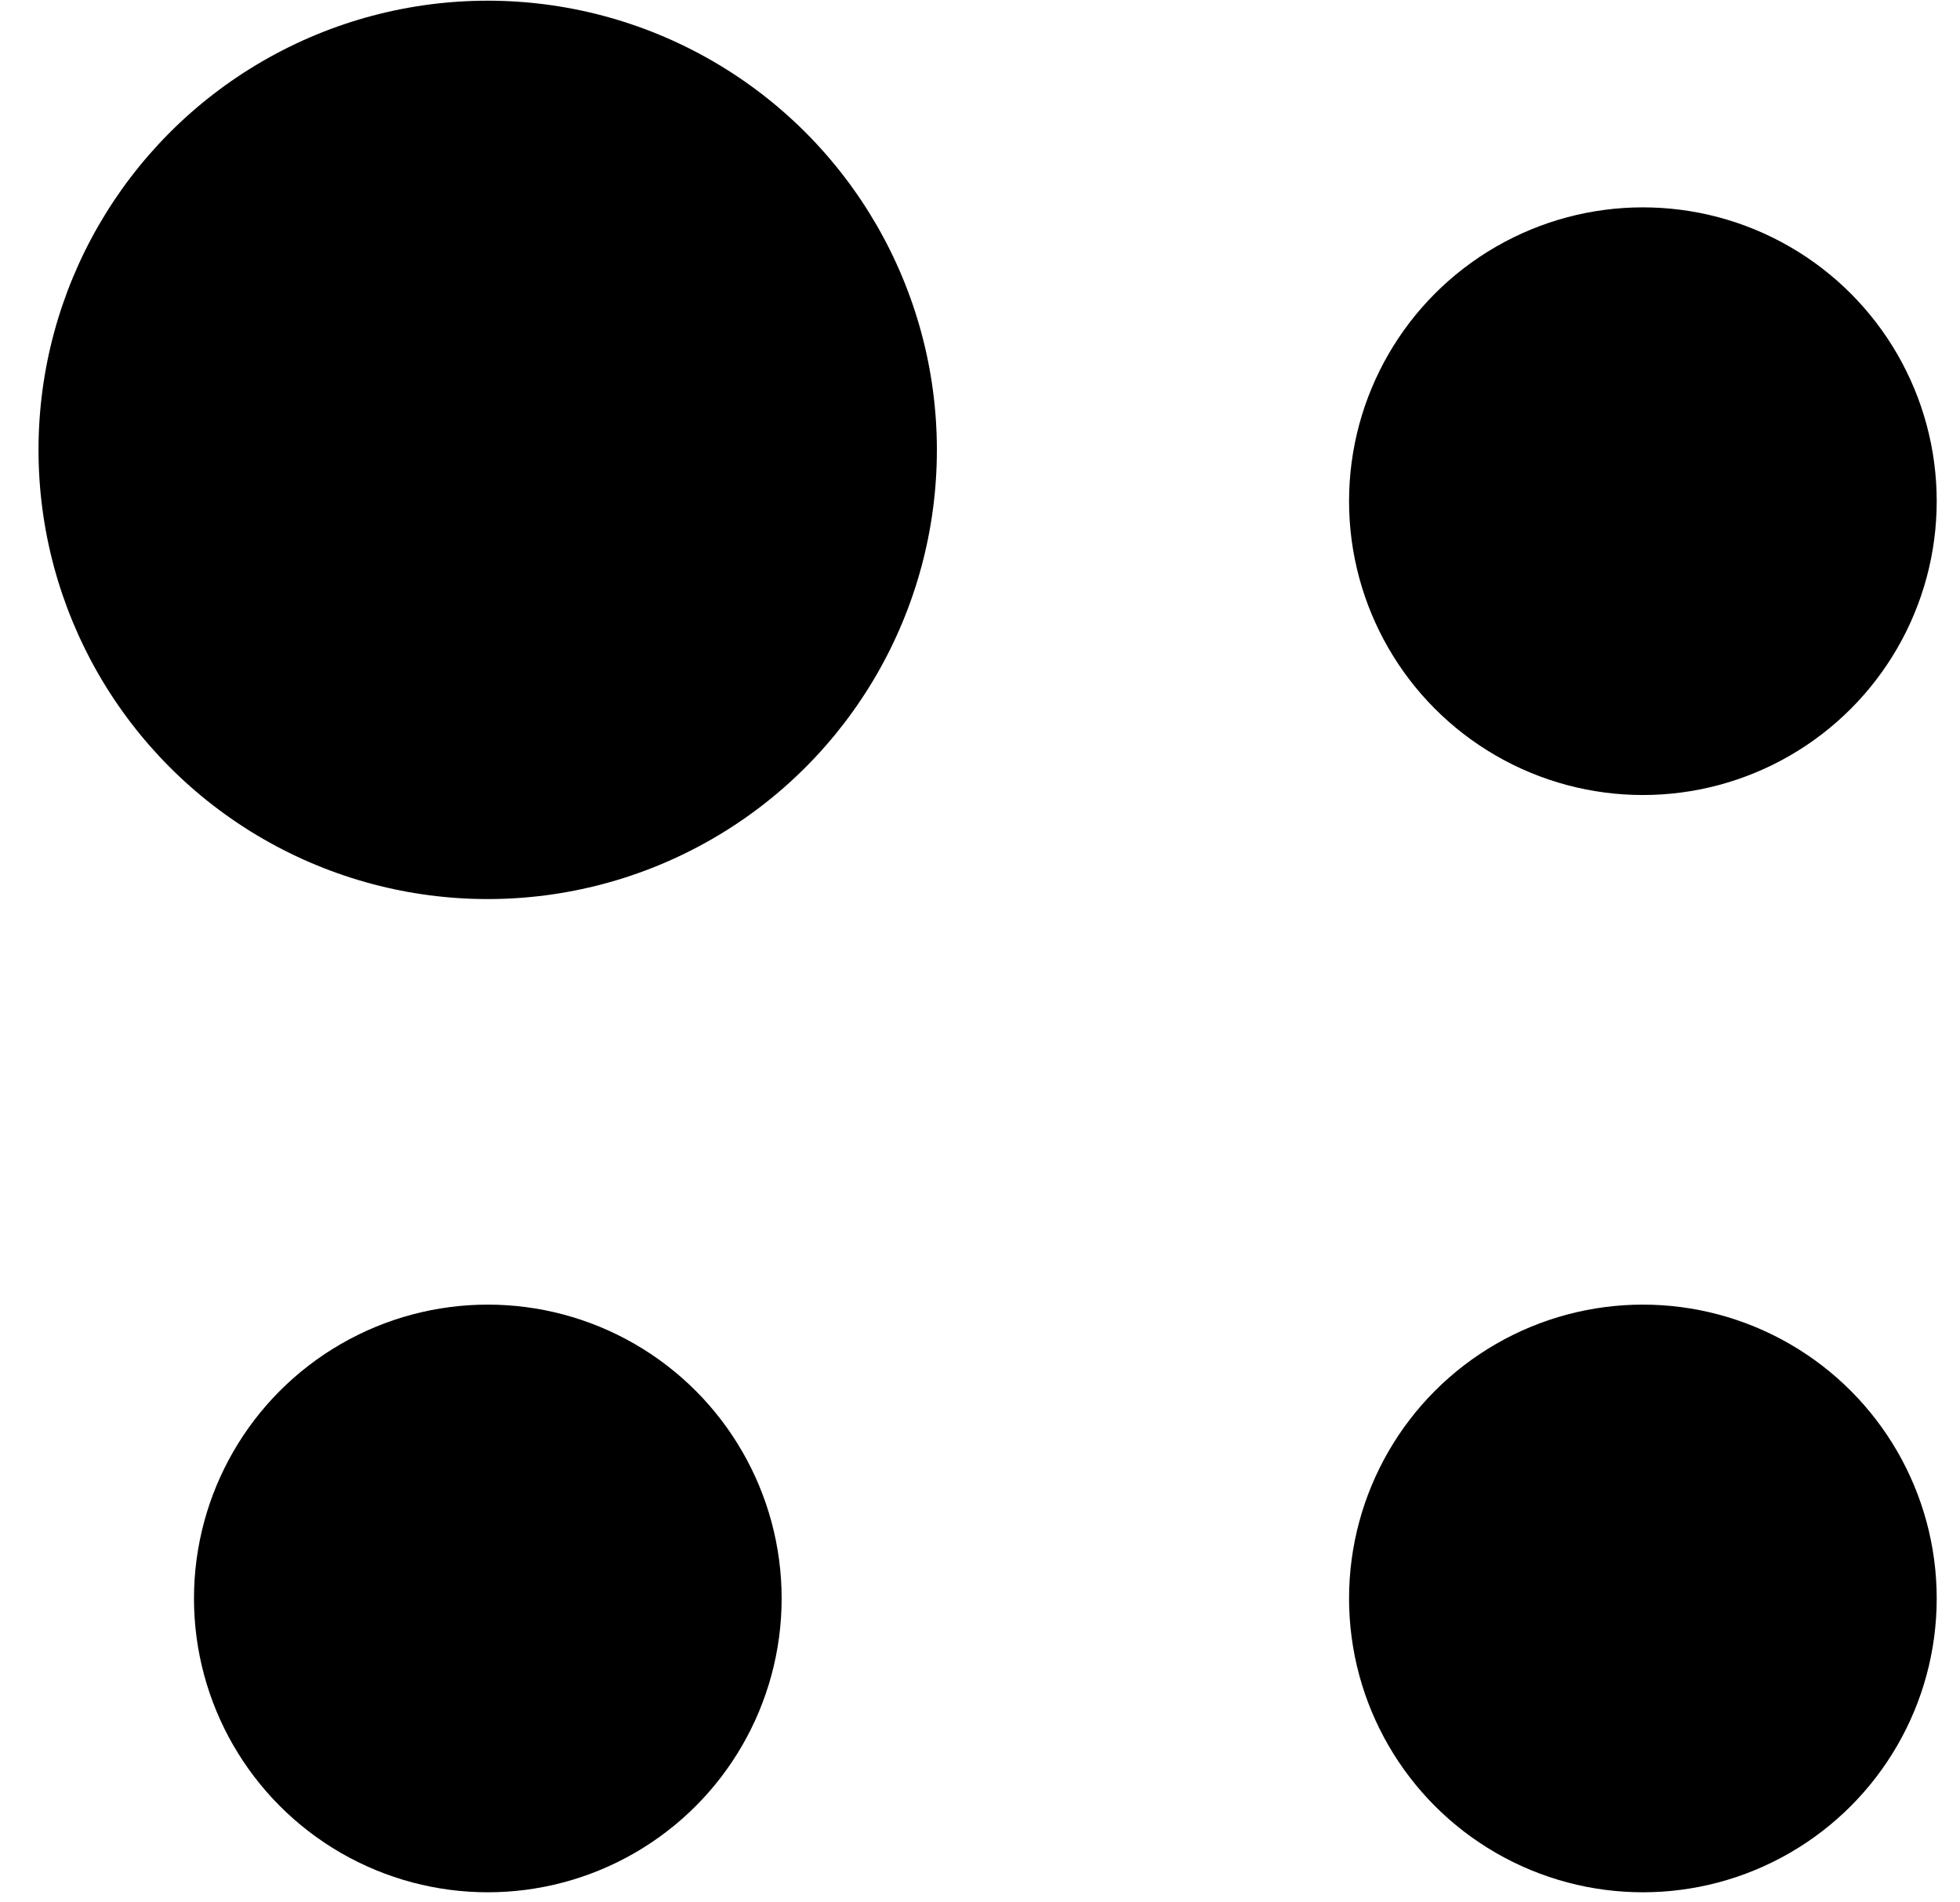
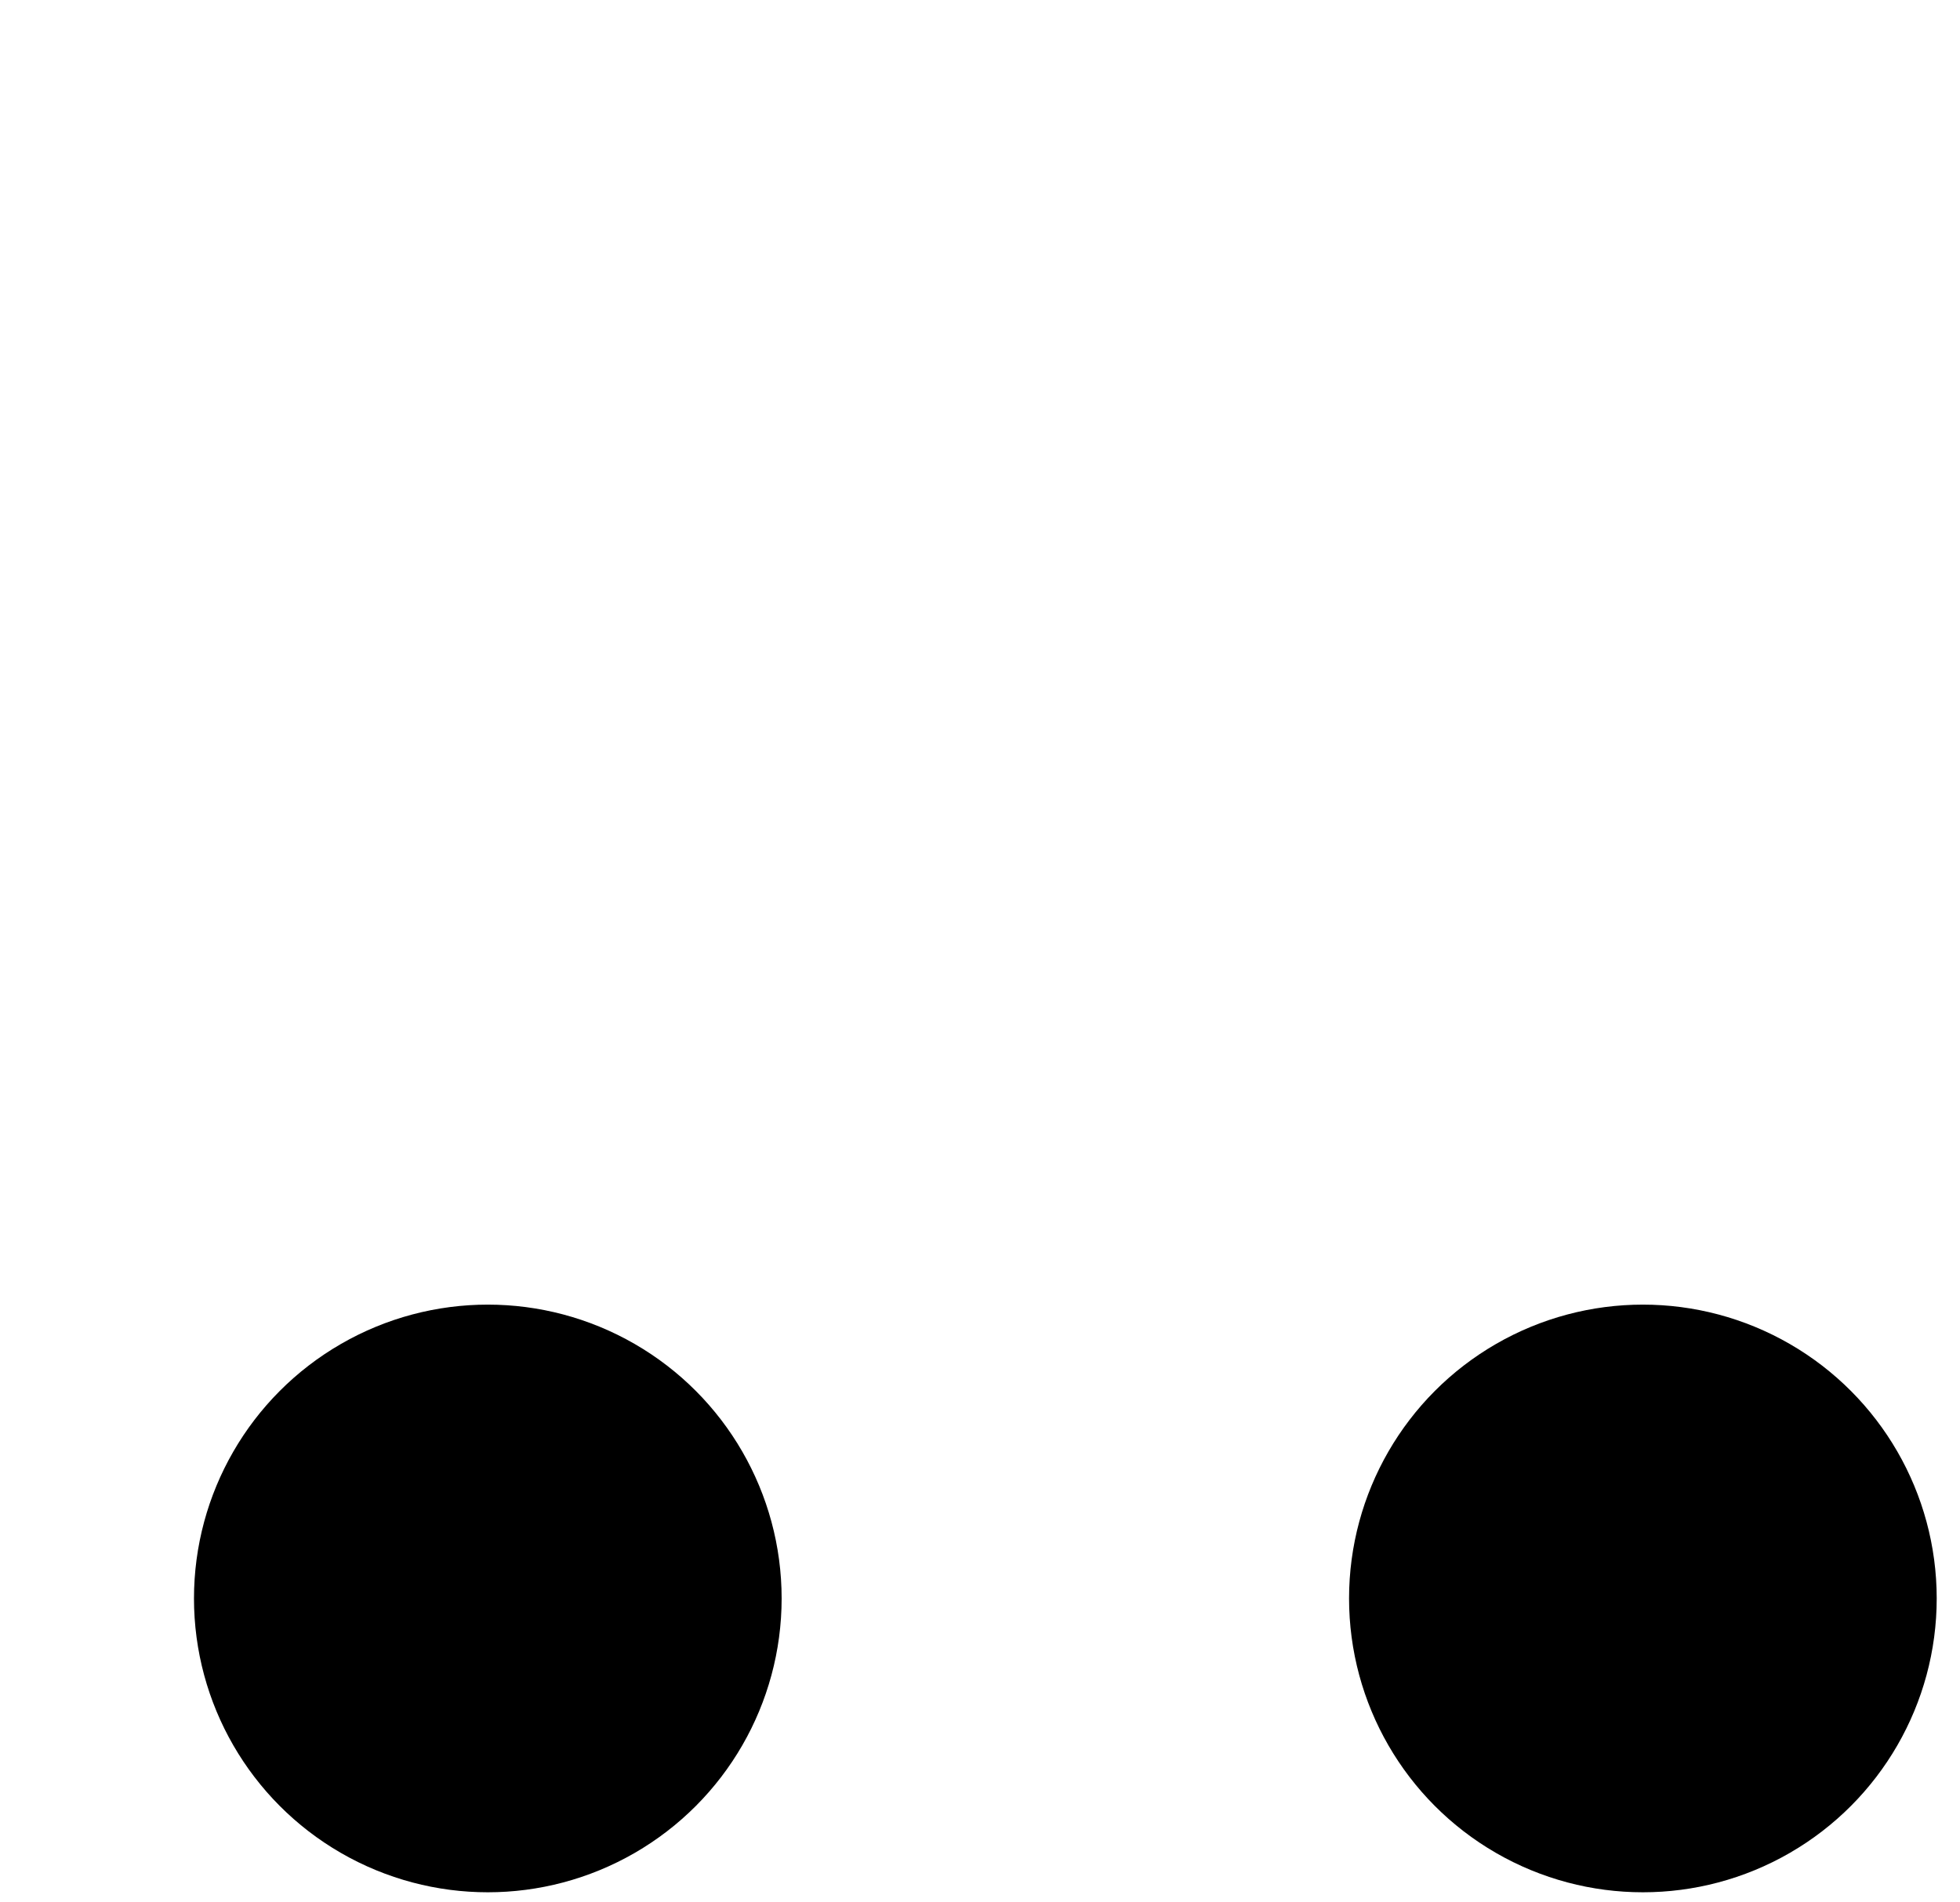
<svg xmlns="http://www.w3.org/2000/svg" width="34" height="33" viewBox="0 0 34 33" fill="none">
-   <circle cx="8.46" cy="7.804" r="7.792" fill="black" />
-   <circle cx="28.499" cy="8.694" r="5.097" fill="black" />
  <circle cx="28.499" cy="27.728" r="5.097" fill="black" />
  <circle cx="8.462" cy="27.728" r="5.097" fill="black" />
</svg>